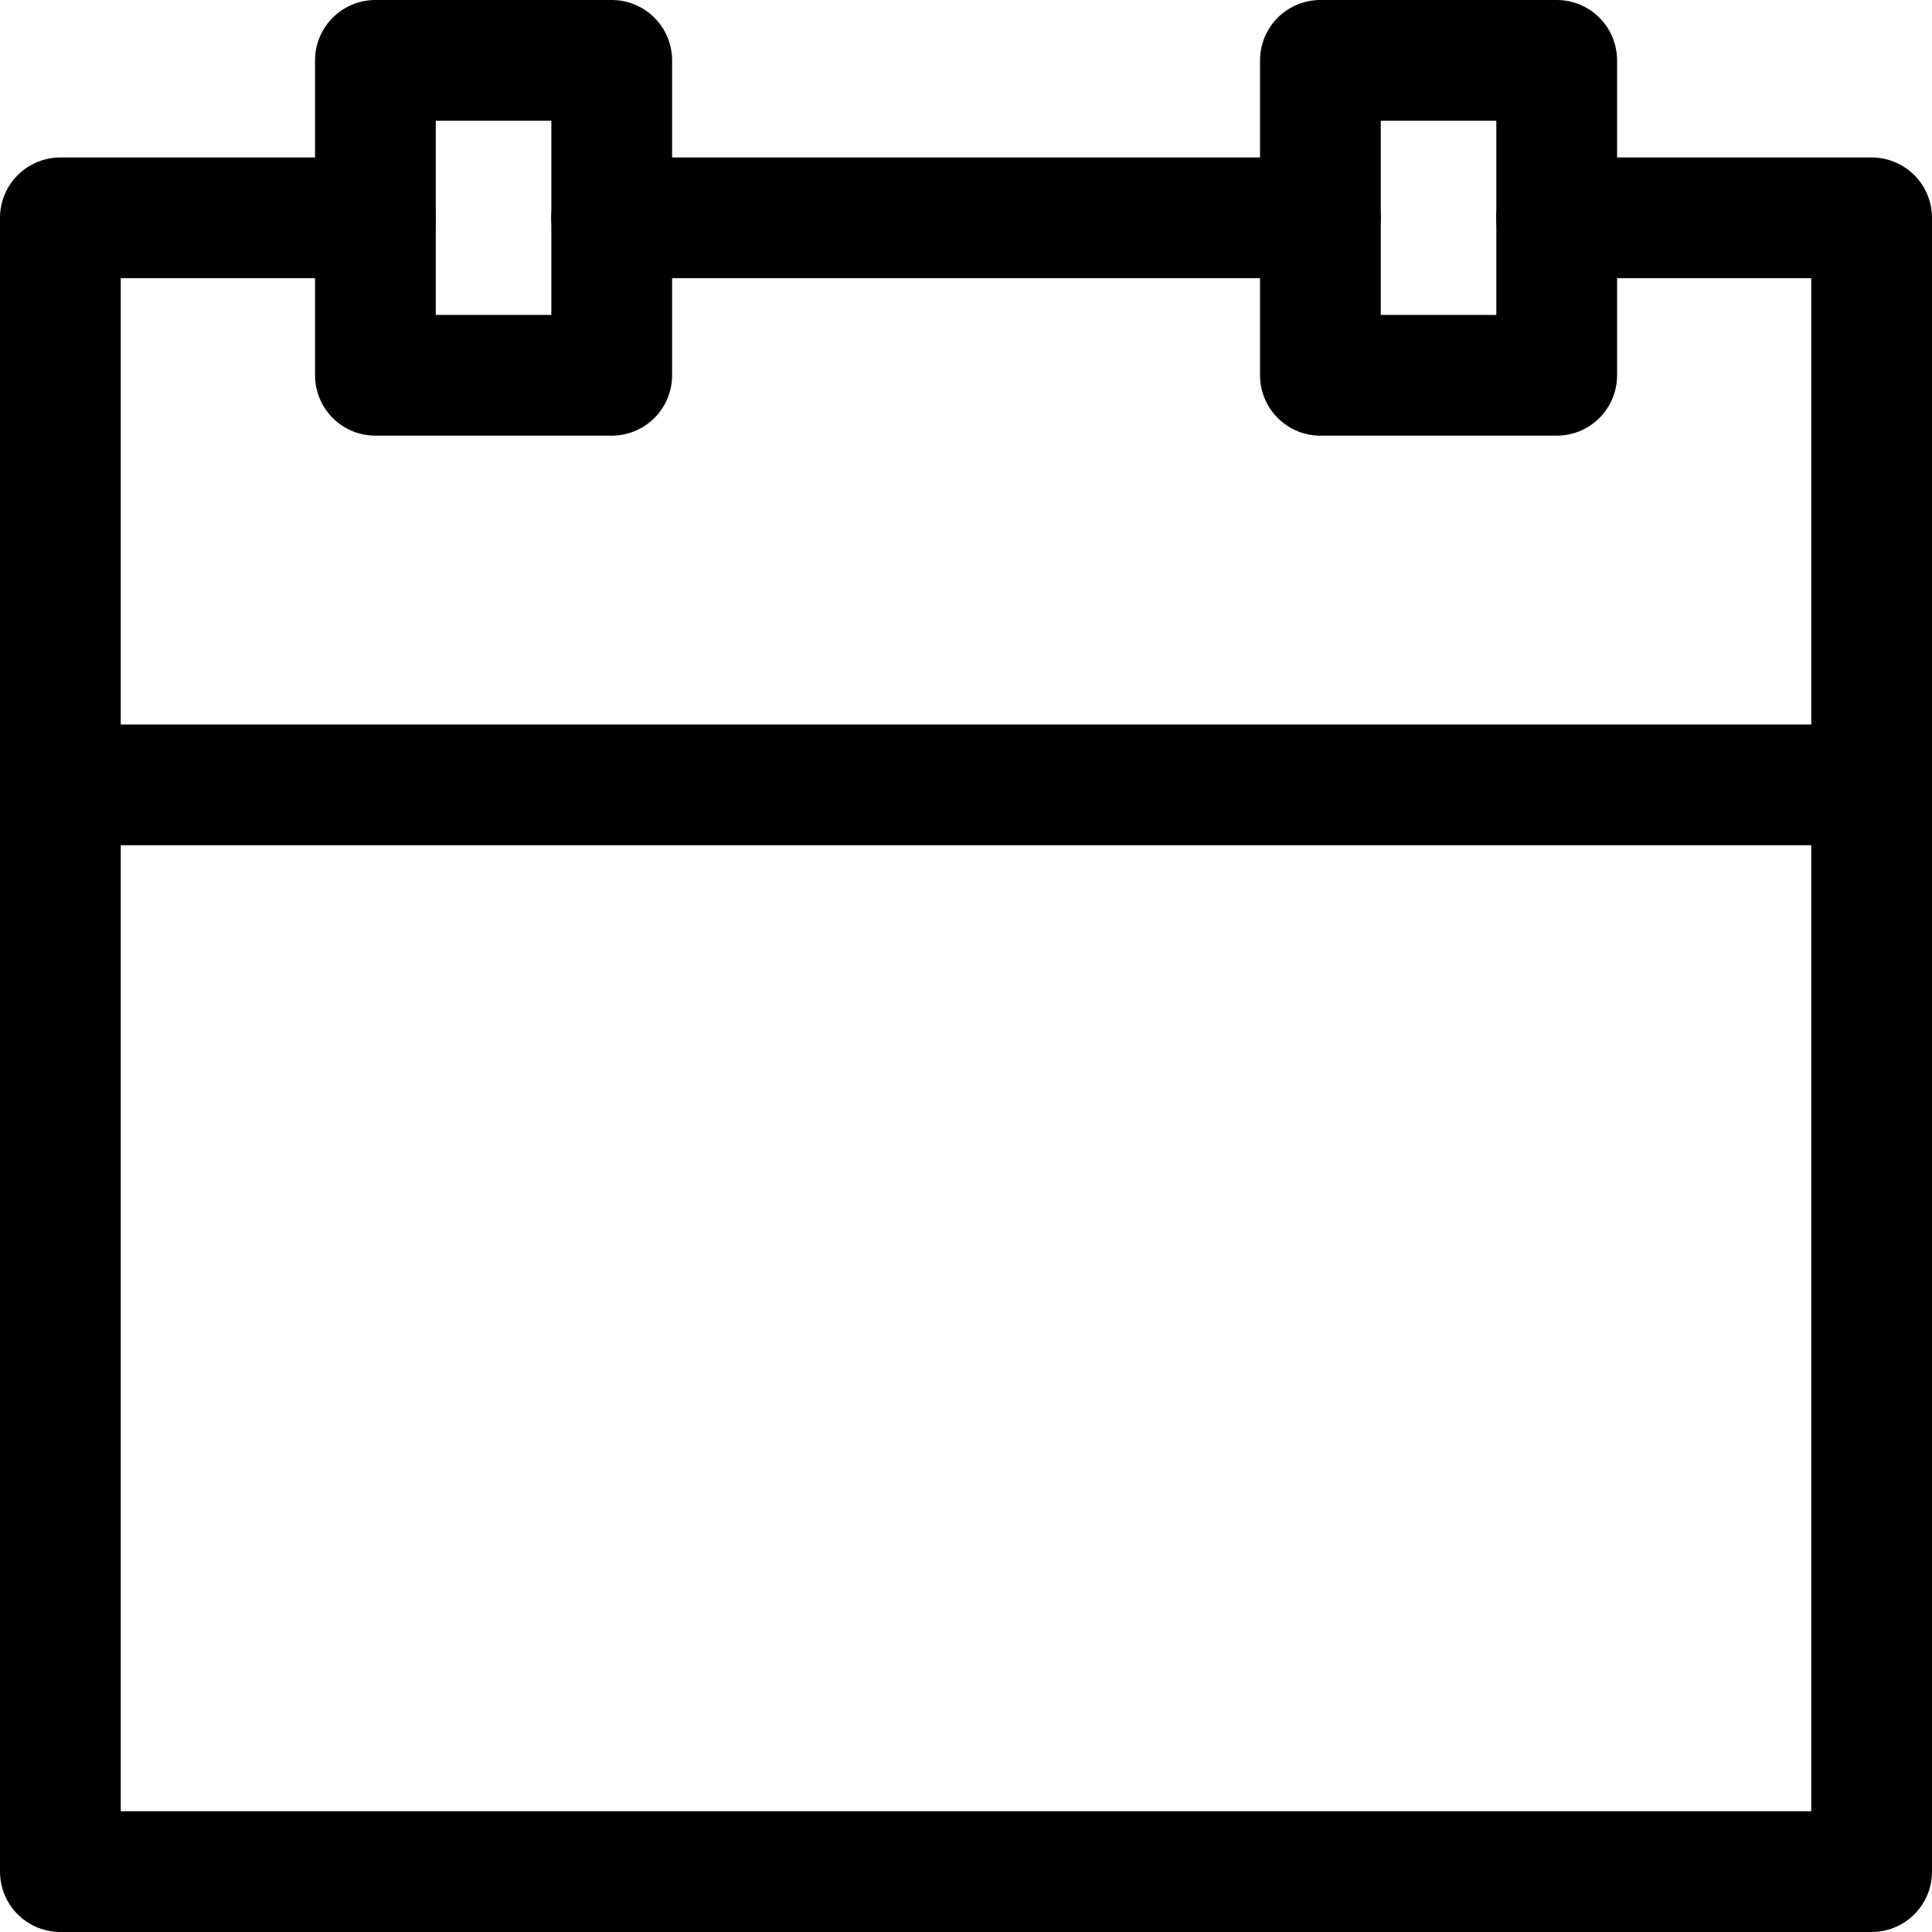
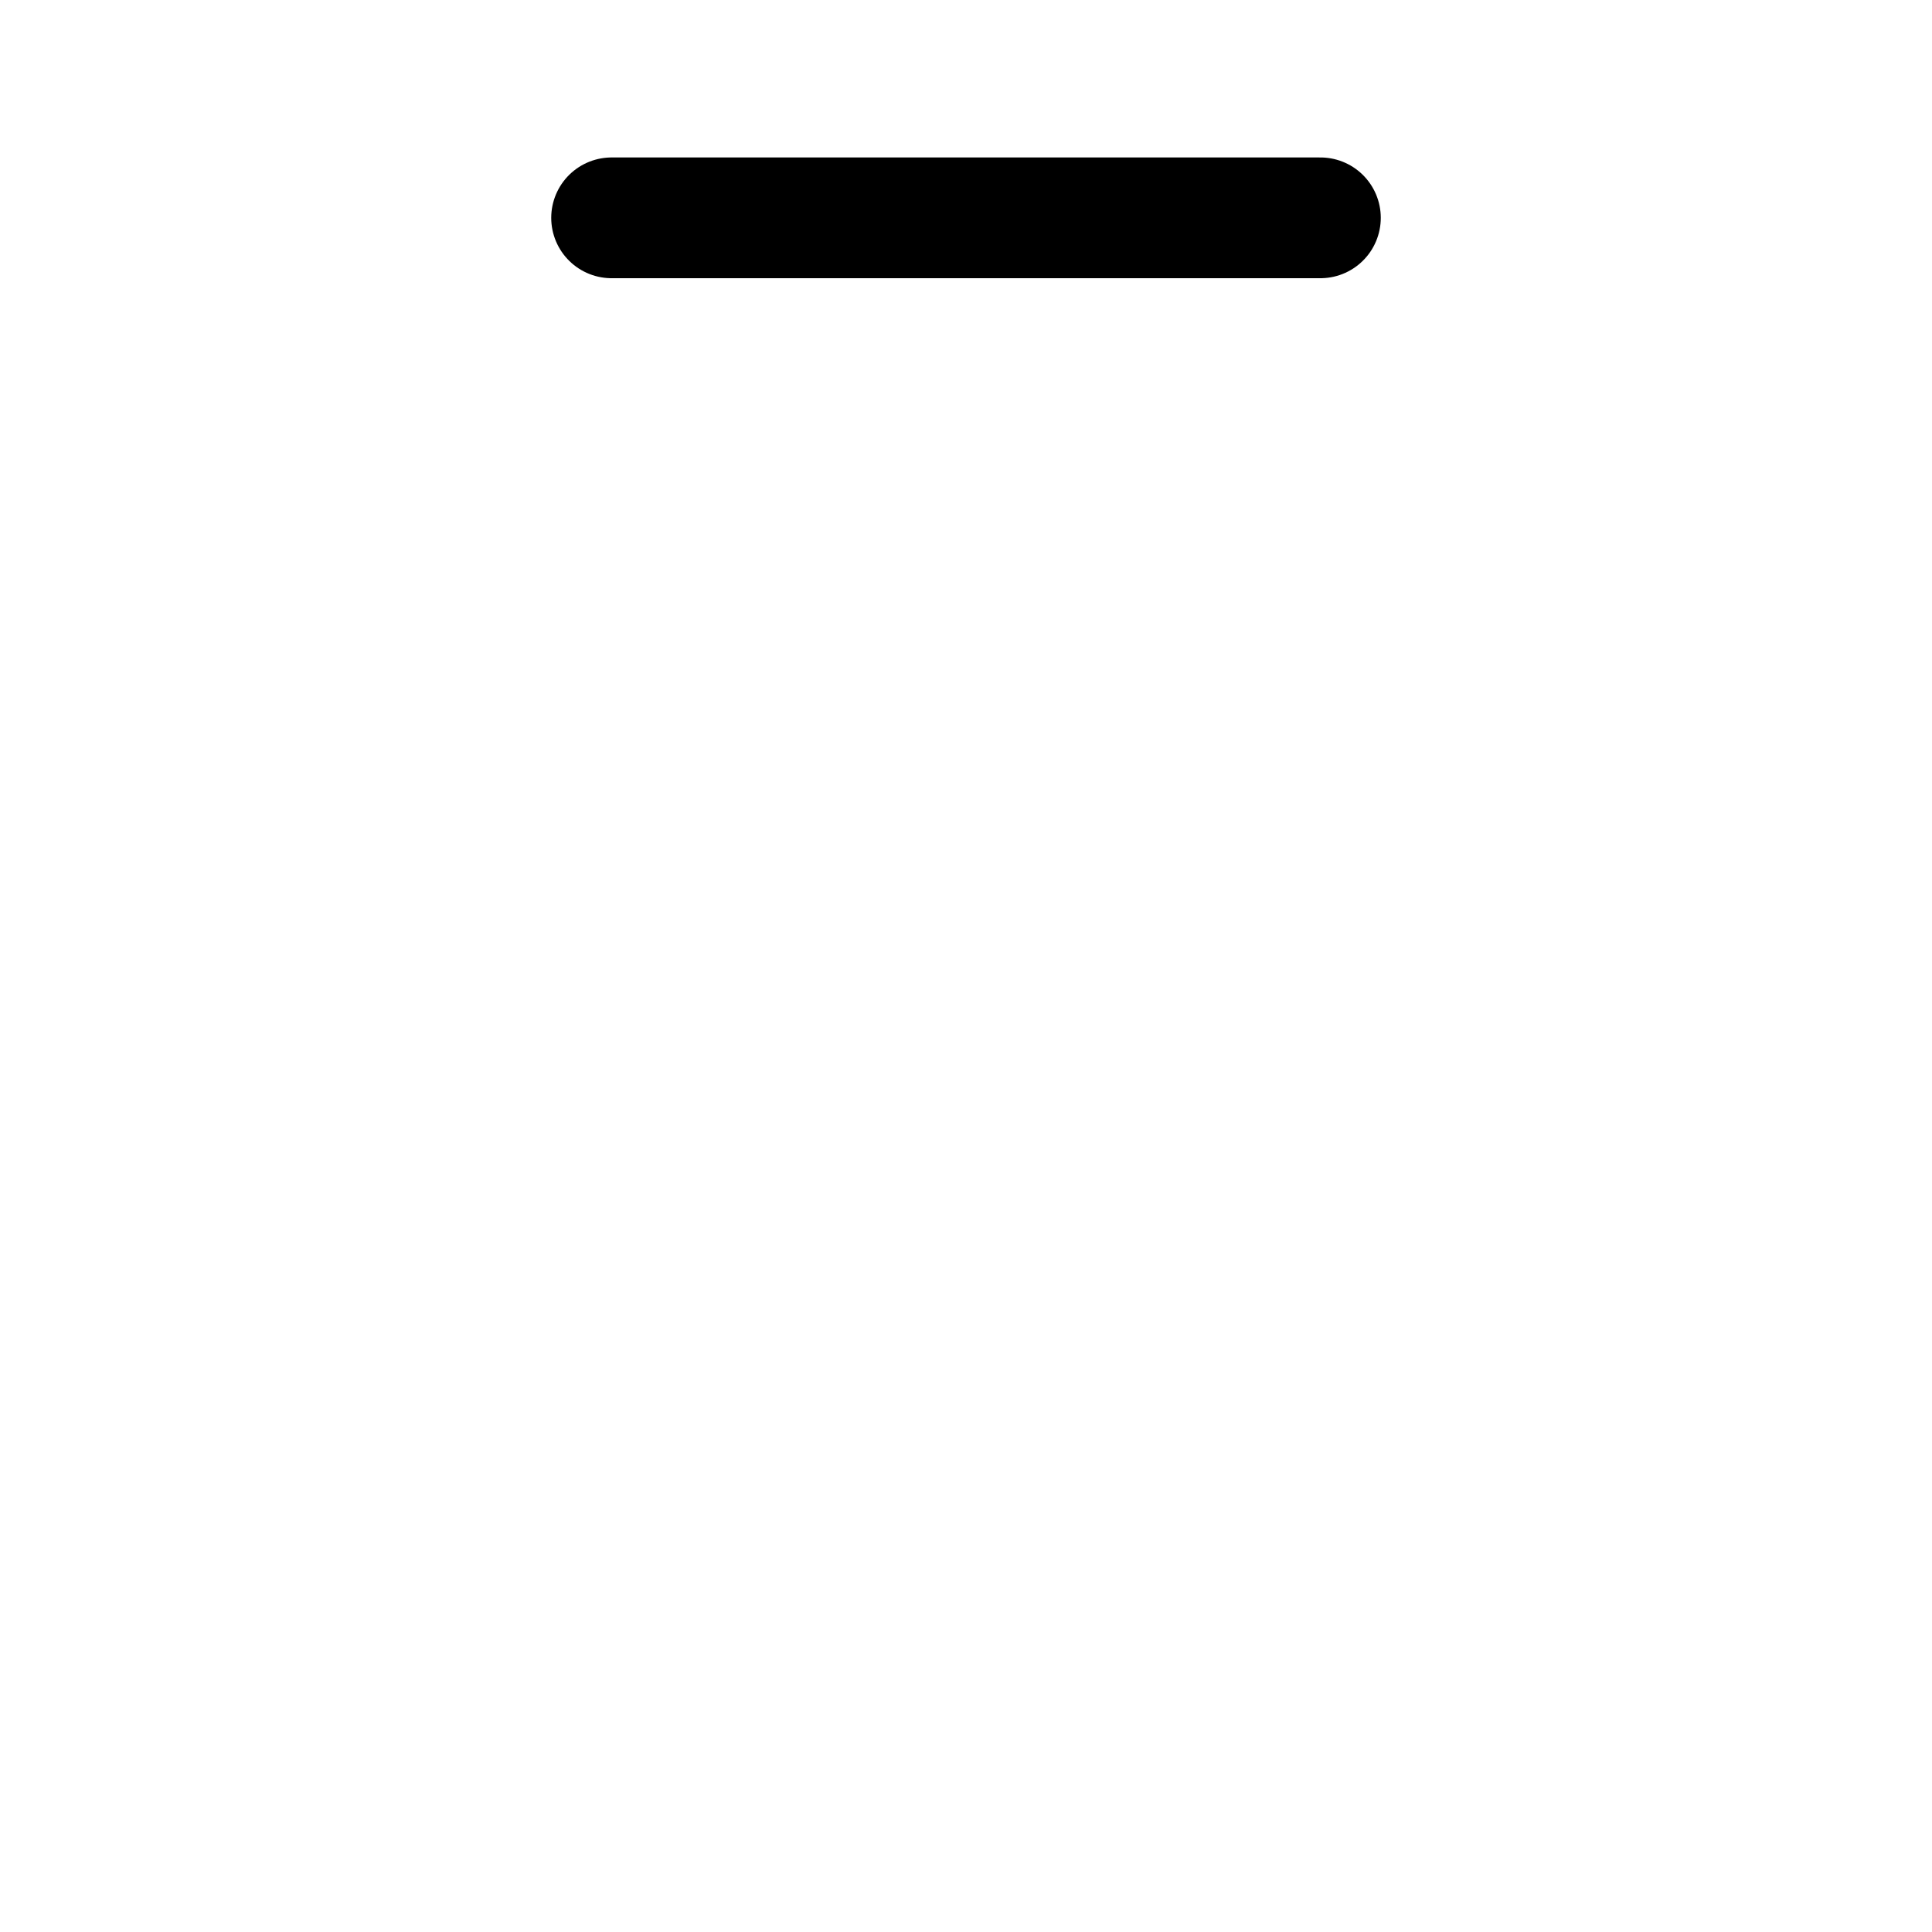
<svg xmlns="http://www.w3.org/2000/svg" version="1.1" id="Outline_Icons" x="0px" y="0px" width="16px" height="16px" viewBox="0 0 16 16" enable-background="new 0 0 16 16" xml:space="preserve">
  <g>
-     <polyline fill="none" stroke="#000000" stroke-linecap="round" stroke-linejoin="round" stroke-miterlimit="10" points="   3.109,1.804 0.5,1.804 0.5,15.5 15.5,15.5 15.5,1.804 12.891,1.804  " />
-     <rect x="3.109" y="0.5" fill="none" stroke="#000000" stroke-linecap="round" stroke-linejoin="round" stroke-miterlimit="10" width="1.957" height="2.608" />
-     <rect x="10.935" y="0.5" fill="none" stroke="#000000" stroke-linecap="round" stroke-linejoin="round" stroke-miterlimit="10" width="1.957" height="2.608" />
    <line fill="none" stroke="#000000" stroke-linecap="round" stroke-linejoin="round" stroke-miterlimit="10" x1="5.065" y1="1.804" x2="10.935" y2="1.804" />
-     <line fill="none" stroke="#000000" stroke-linecap="round" stroke-linejoin="round" stroke-miterlimit="10" x1="0.5" y1="6.5" x2="15.5" y2="6.5" />
  </g>
</svg>